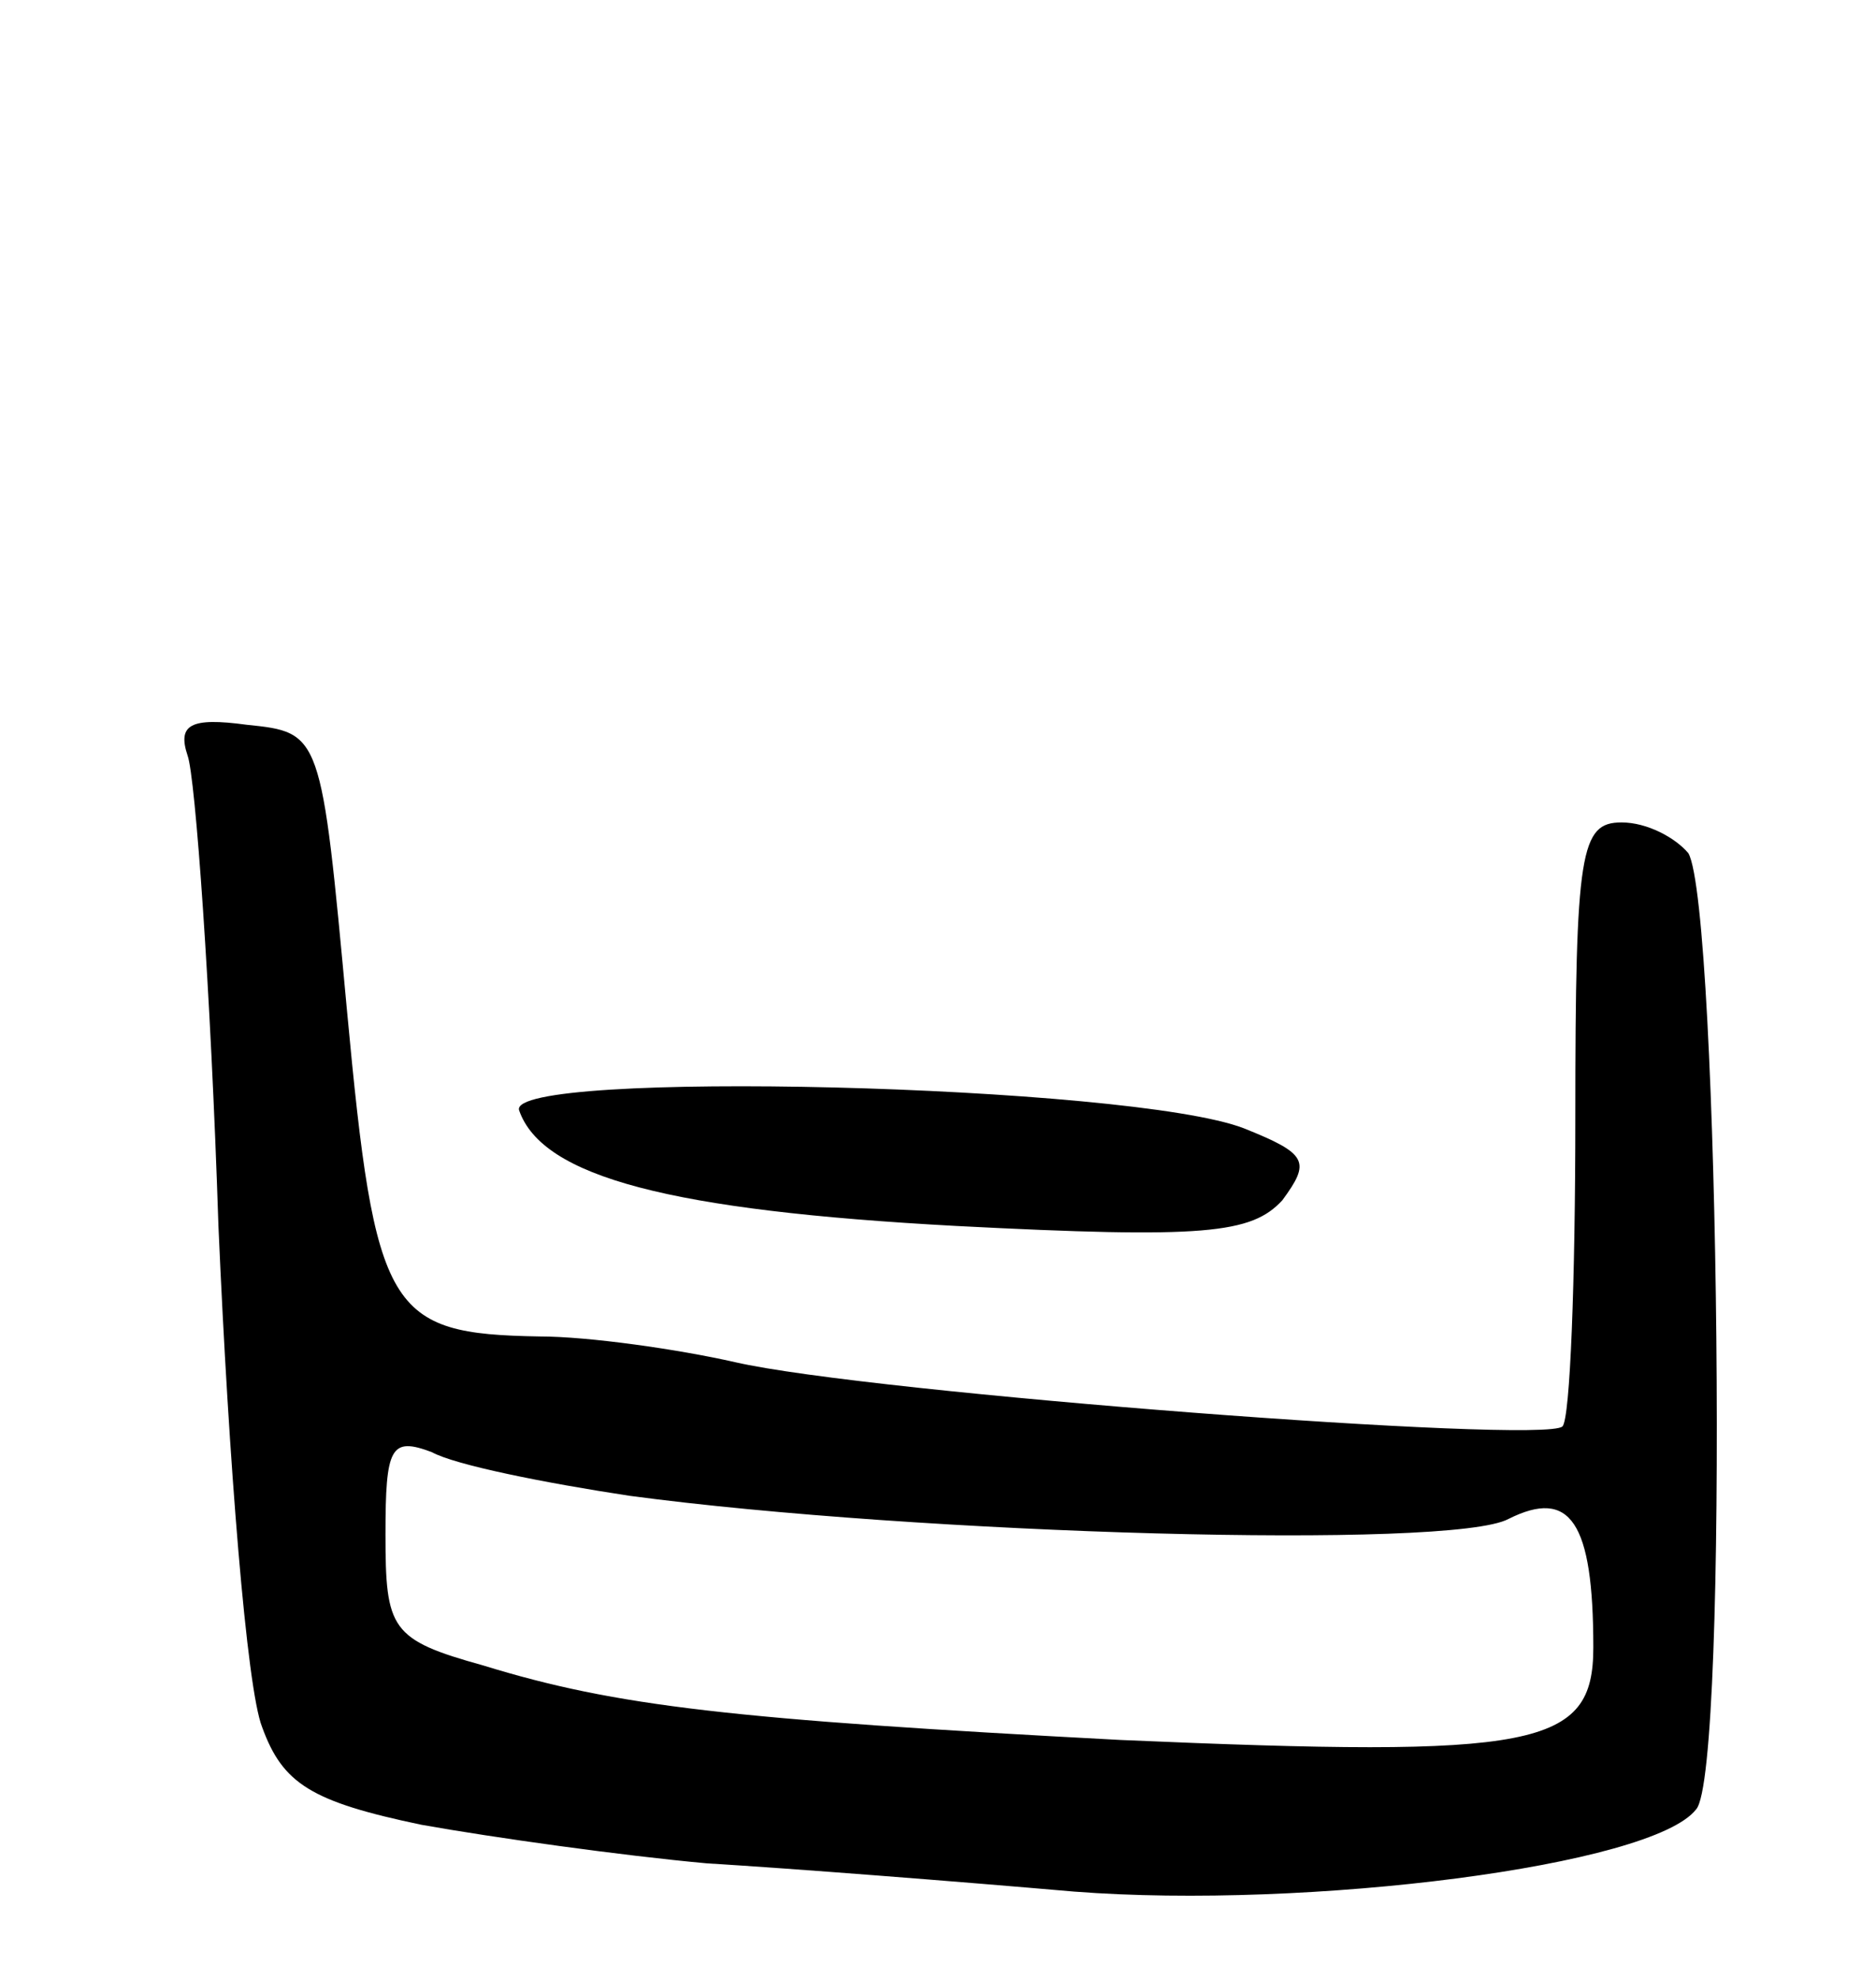
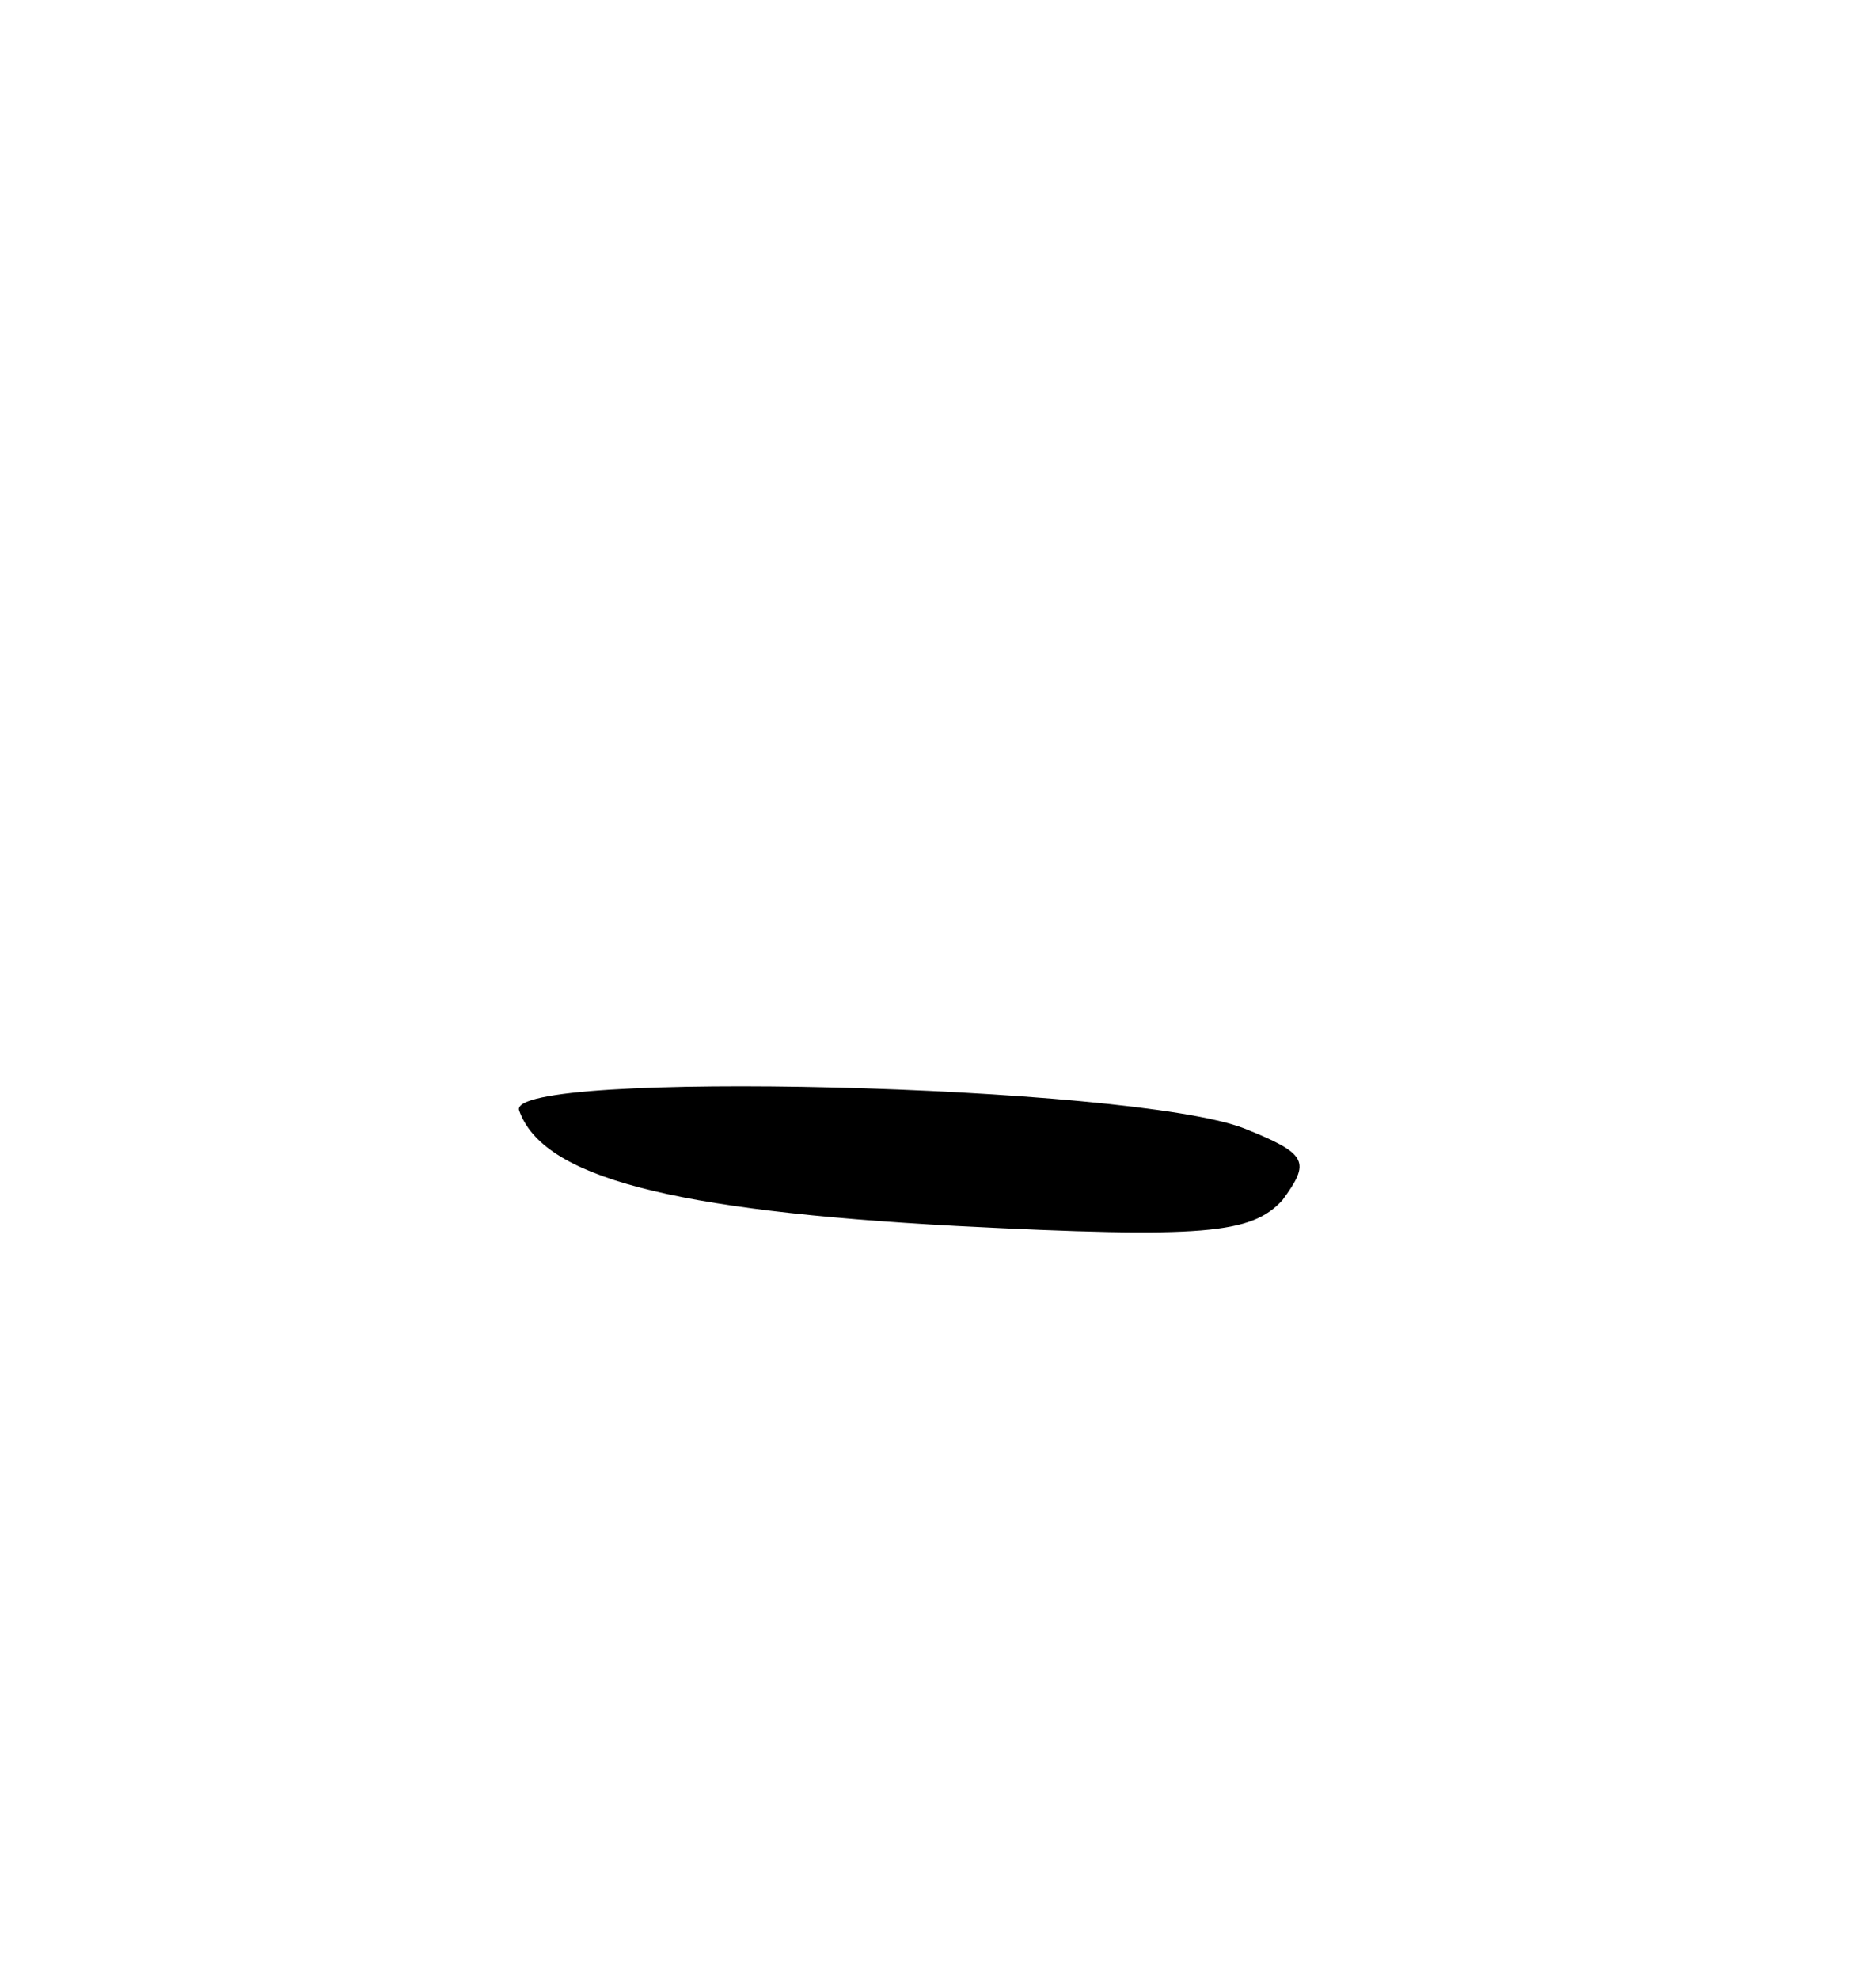
<svg xmlns="http://www.w3.org/2000/svg" version="1.0" width="73" height="77" viewBox="0 0 73 77">
  <g transform="translate(0,77) scale(0.1,-0.1)">
-     <path d="M73 476 c3 -8 9 -91 12 -183 4 -92 11 -180 17 -195 8 -22 19 -29 62 -38 28 -5 78 -12 111 -15 33 -2 97 -7 143 -11 91 -7 225 10 242 32 13 14 9 351 -3 372 -5 6 -16 12 -26 12 -16 0 -18 -11 -18 -115 0 -63 -2 -117 -5 -120 -7 -7 -270 13 -322 25 -22 5 -57 10 -76 10 -59 1 -64 9 -75 127 -10 108 -10 108 -39 111 -22 3 -27 0 -23 -12z m172 -288 c112 -15 320 -21 342 -9 24 12 33 -1 33 -50 0 -39 -22 -43 -184 -36 -151 8 -196 13 -248 29 -36 10 -38 14 -38 51 0 34 2 38 18 32 9 -5 44 -12 77 -17z" />
    <path d="M202 338 c9 -26 59 -39 170 -45 97 -5 115 -3 127 10 11 15 10 18 -15 28 -44 17 -287 23 -282 7z" />
  </g>
</svg>